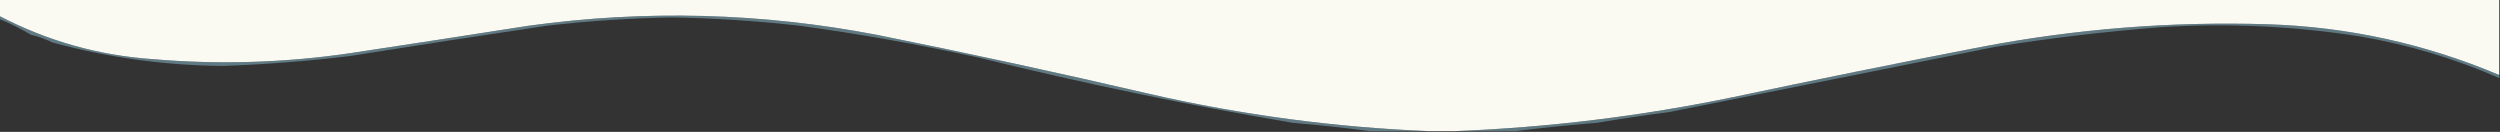
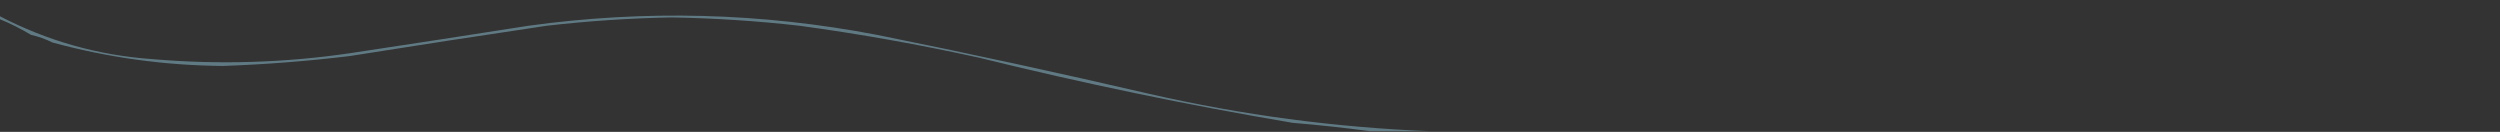
<svg xmlns="http://www.w3.org/2000/svg" version="1.1" width="1649px" height="87px" style="shape-rendering:geometricPrecision; text-rendering:geometricPrecision; image-rendering:optimizeQuality; fill-rule:evenodd; clip-rule:evenodd">
  <rect width="100%" height="100%" fill="#333333" stroke="none" />
  <g>
-     <path style="opacity:1" fill="#faf9f2" d="M -0.5,-0.5 C 549.167,-0.5 1098.83,-0.5 1648.5,-0.5C 1648.5,16.167 1648.5,32.833 1648.5,49.5C 1599.66,28.831 1548.66,17.665 1495.5,16C 1431.96,14.054 1368.96,19.054 1306.5,31C 1252.07,41.524 1197.74,52.524 1143.5,64C 1082.63,76.595 1021.3,84.095 959.5,86.5C 953.833,86.5 948.167,86.5 942.5,86.5C 880.571,84.012 819.237,75.845 758.5,62C 698.695,48.106 638.695,35.106 578.5,23C 502.133,8.366 425.467,6.366 348.5,17C 309.517,23.108 270.517,29.108 231.5,35C 187.972,41.427 144.306,42.76 100.5,39C 64.754,36.483 31.088,26.983 -0.5,10.5C -0.5,6.833 -0.5,3.167 -0.5,-0.5 Z" />
-   </g>
+     </g>
  <g>
-     <path style="opacity:0.413" fill="#9fddf6" d="M 1648.5,49.5 C 1648.5,50.167 1648.5,50.833 1648.5,51.5C 1619.06,38.634 1588.39,29.467 1556.5,24C 1512.72,17.144 1468.72,15.144 1424.5,18C 1387.98,20.87 1351.65,25.203 1315.5,31C 1243.84,45.415 1172.18,59.748 1100.5,74C 1084.79,76.007 1069.13,78.34 1053.5,81C 1035.31,82.448 1017.31,84.281 999.5,86.5C 986.167,86.5 972.833,86.5 959.5,86.5C 1021.3,84.095 1082.63,76.595 1143.5,64C 1197.74,52.524 1252.07,41.524 1306.5,31C 1368.96,19.054 1431.96,14.054 1495.5,16C 1548.66,17.665 1599.66,28.831 1648.5,49.5 Z" />
-   </g>
+     </g>
  <g>
    <path style="opacity:0.415" fill="#9fddf6" d="M 942.5,86.5 C 929.5,86.5 916.5,86.5 903.5,86.5C 886.689,84.276 869.689,82.443 852.5,81C 782.965,69.226 713.965,54.893 645.5,38C 606.465,29.409 567.132,22.409 527.5,17C 499.422,13.813 471.256,11.98 443,11.5C 415.411,12.008 387.911,13.841 360.5,17C 317.136,23.45 273.803,30.116 230.5,37C 202.76,40.353 174.927,42.52 147,43.5C 108.789,43.184 71.289,38.017 34.5,28C 30.024,25.76 25.357,24.094 20.5,23C 13.403,18.785 6.403,15.284 -0.5,12.5C -0.5,11.833 -0.5,11.167 -0.5,10.5C 31.088,26.983 64.754,36.483 100.5,39C 144.306,42.76 187.972,41.427 231.5,35C 270.517,29.108 309.517,23.108 348.5,17C 425.467,6.366 502.133,8.366 578.5,23C 638.695,35.106 698.695,48.106 758.5,62C 819.237,75.845 880.571,84.012 942.5,86.5 Z" />
  </g>
</svg>